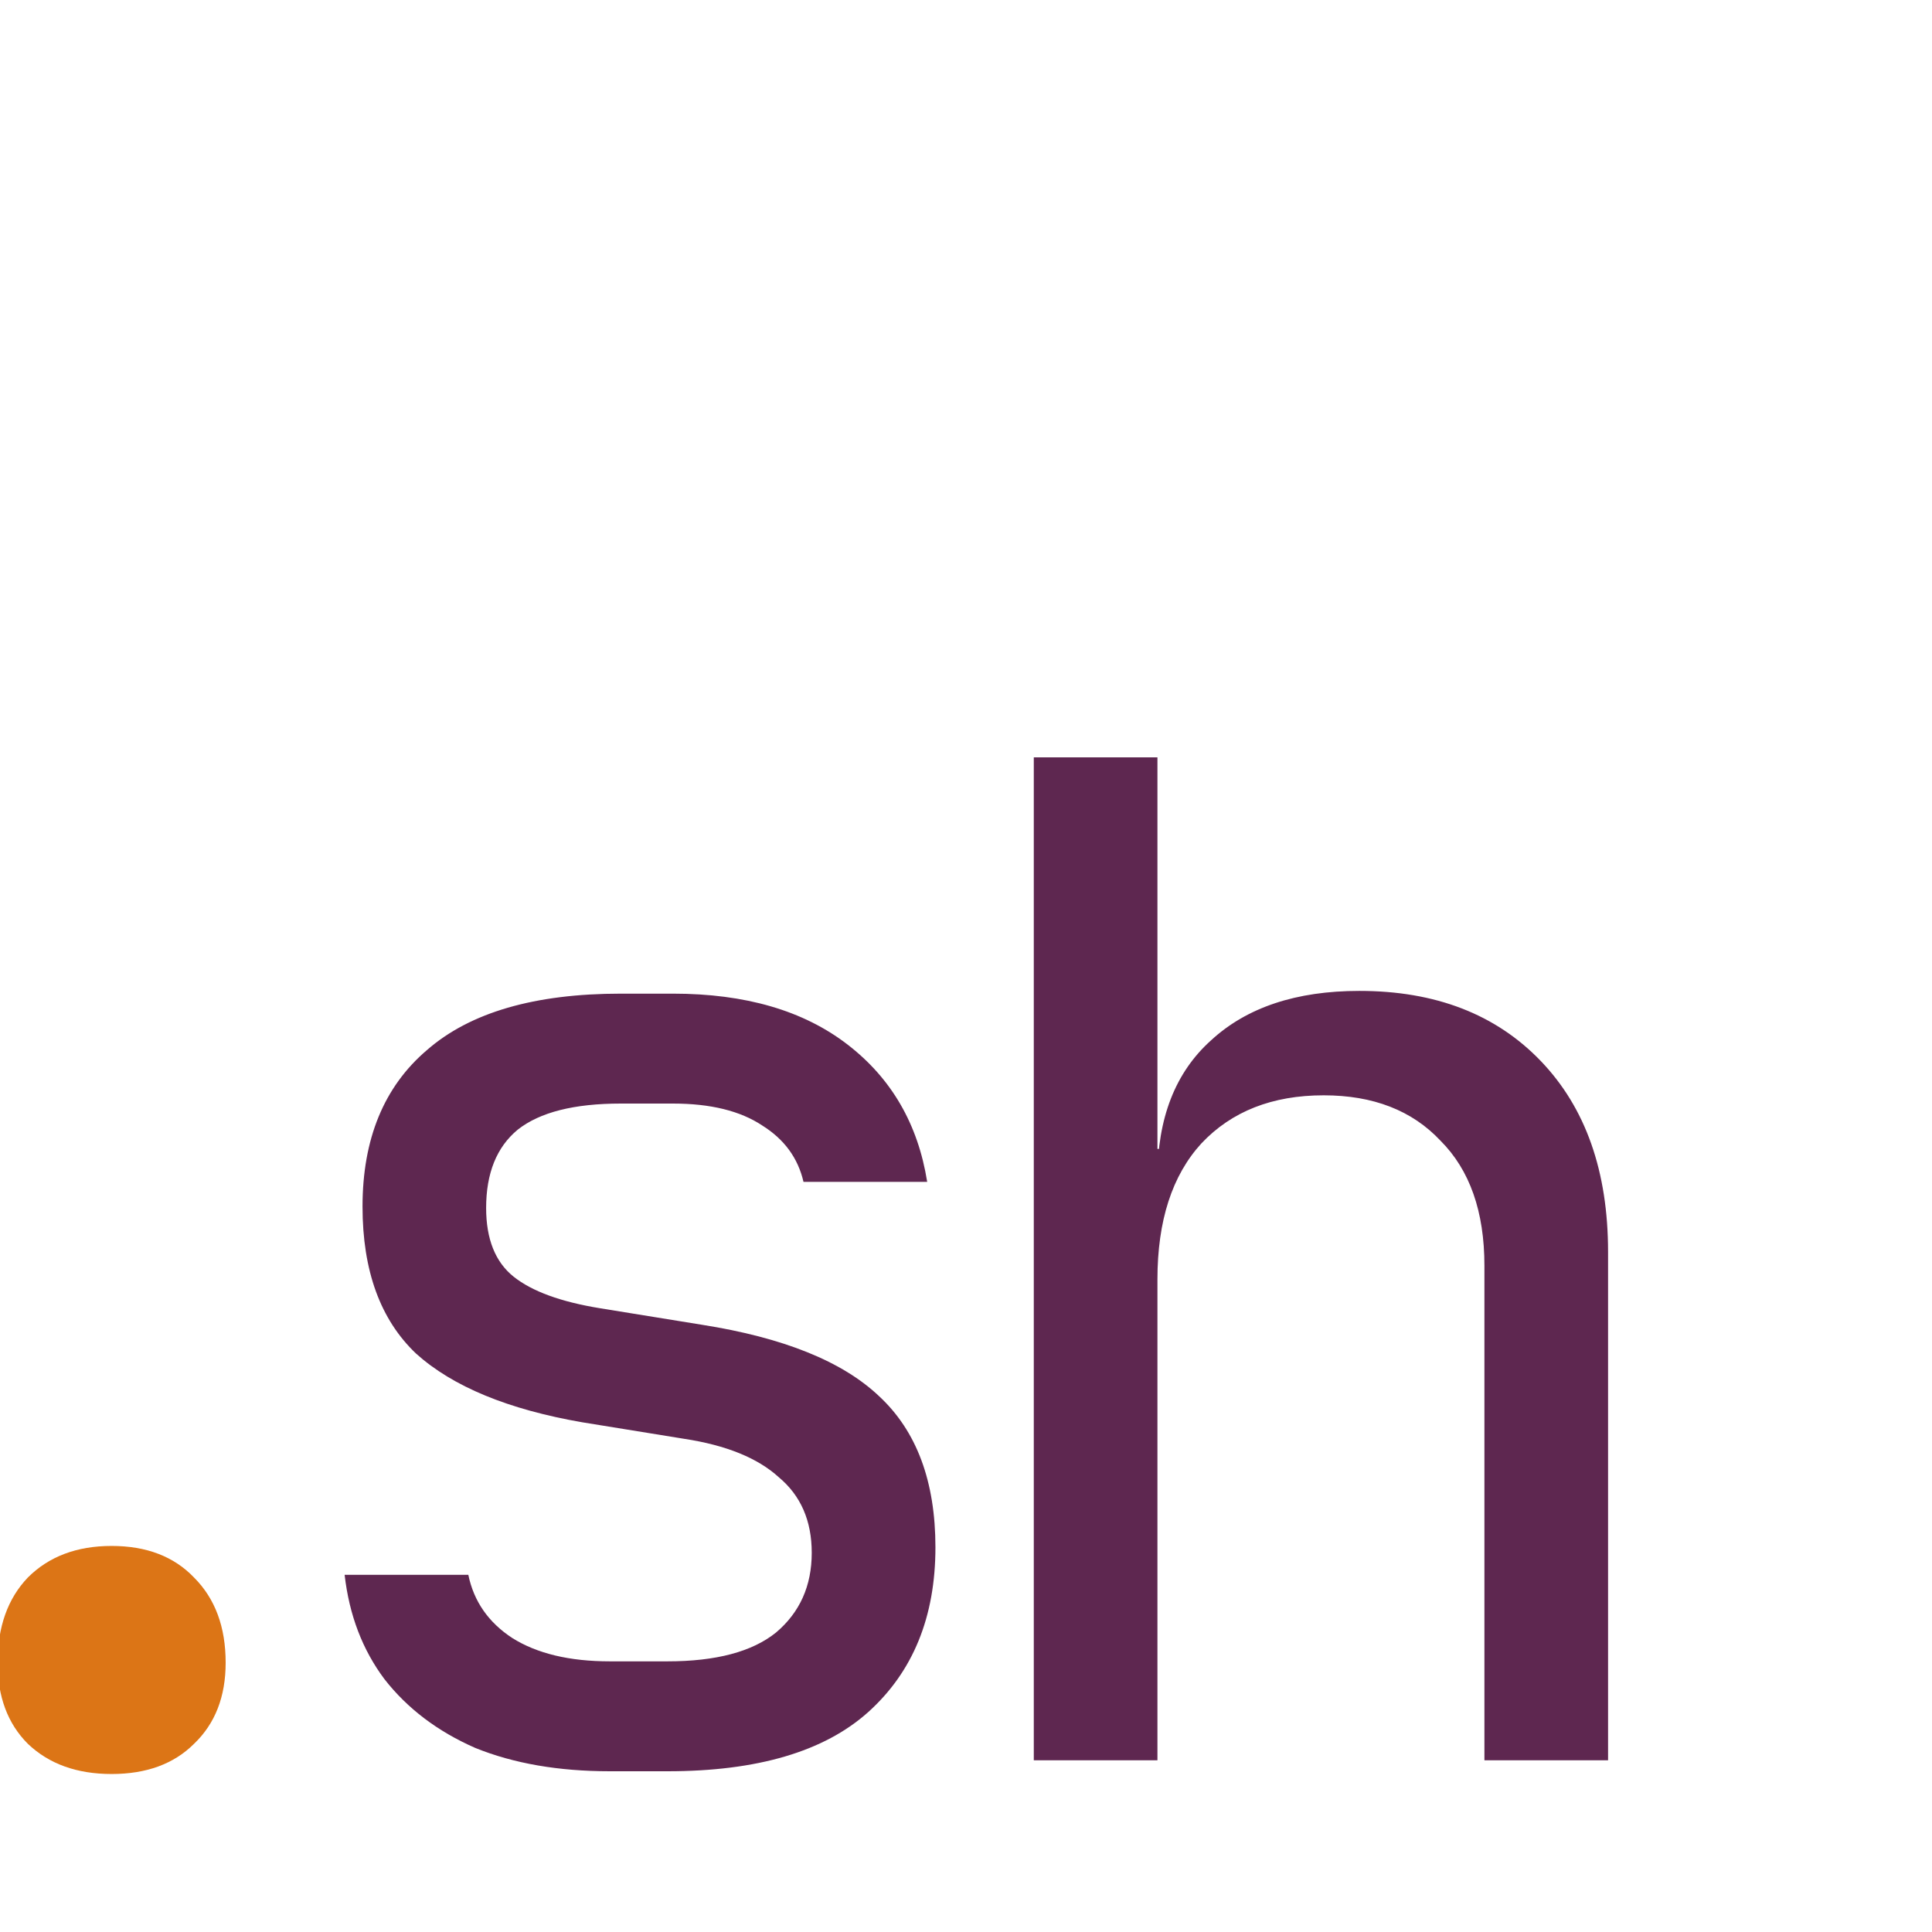
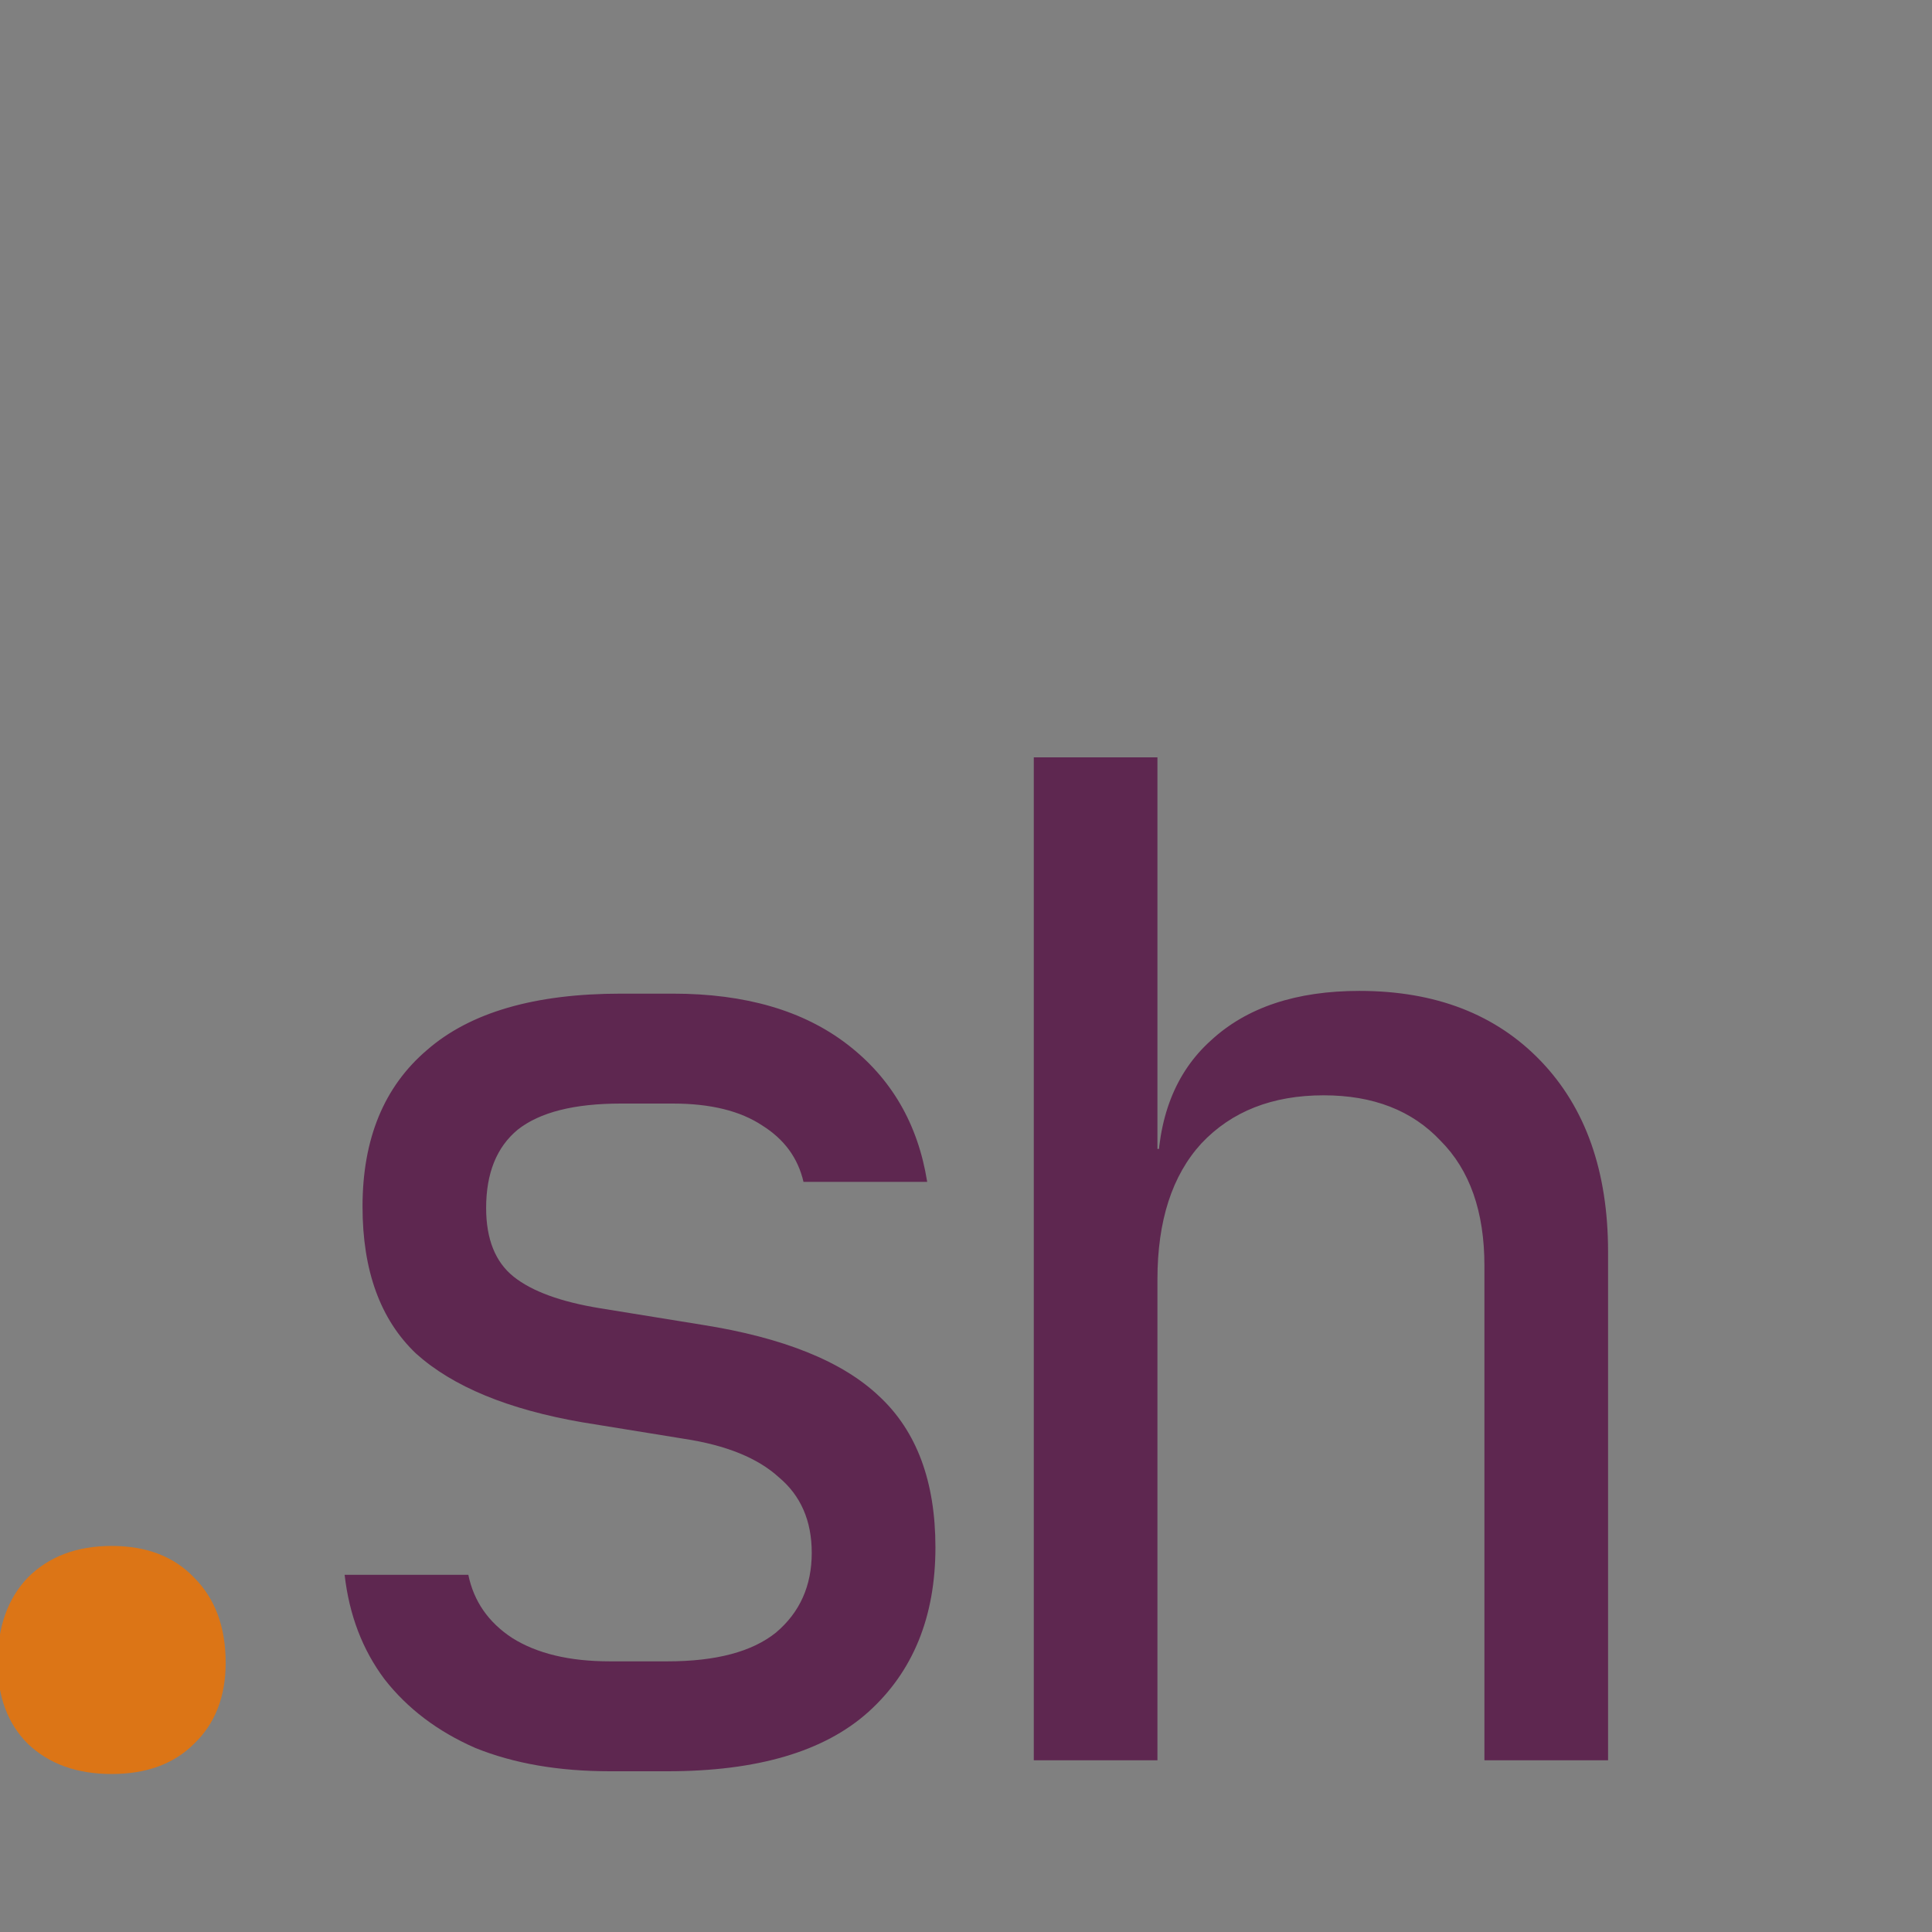
<svg xmlns="http://www.w3.org/2000/svg" width="180px" height="180px" viewBox="0 0 45 45" fill="none" preserveAspectRatio="none">
  <rect x="0" y="0" width="45" height="45" fill="#808080" stroke="none" />
  <g clip-path="url(#clip0_25_148)">
-     <rect width="45" height="45" fill="white" />
    <path d="M2.6 41.32C1.789 41.32 1.139 41.085 0.648 40.616C0.179 40.147 -0.056 39.517 -0.056 38.728C-0.056 37.896 0.179 37.235 0.648 36.744C1.139 36.253 1.789 36.008 2.6 36.008C3.411 36.008 4.051 36.253 4.52 36.744C5.011 37.235 5.256 37.896 5.256 38.728C5.256 39.517 5.011 40.147 4.52 40.616C4.051 41.085 3.411 41.32 2.6 41.32Z" fill="#DC7516" />
    <path d="M14.204 41.256C13.009 41.256 11.963 41.075 11.068 40.712C10.193 40.328 9.489 39.795 8.956 39.112C8.444 38.429 8.134 37.619 8.027 36.68H10.908C11.036 37.299 11.377 37.789 11.931 38.152C12.508 38.515 13.265 38.696 14.204 38.696H15.547C16.678 38.696 17.521 38.472 18.076 38.024C18.63 37.555 18.907 36.936 18.907 36.168C18.907 35.421 18.651 34.835 18.14 34.408C17.649 33.96 16.913 33.661 15.931 33.512L13.563 33.128C11.835 32.829 10.545 32.296 9.691 31.528C8.86 30.739 8.444 29.597 8.444 28.104C8.444 26.525 8.945 25.309 9.947 24.456C10.95 23.581 12.454 23.144 14.46 23.144H15.675C17.361 23.144 18.715 23.539 19.739 24.328C20.764 25.117 21.382 26.184 21.596 27.528H18.715C18.587 26.973 18.267 26.536 17.756 26.216C17.244 25.875 16.55 25.704 15.675 25.704H14.46C13.371 25.704 12.572 25.907 12.059 26.312C11.569 26.717 11.323 27.325 11.323 28.136C11.323 28.861 11.537 29.395 11.963 29.736C12.39 30.077 13.062 30.323 13.979 30.472L16.348 30.856C18.246 31.155 19.622 31.709 20.476 32.52C21.35 33.331 21.788 34.504 21.788 36.04C21.788 37.661 21.265 38.941 20.22 39.88C19.195 40.797 17.638 41.256 15.547 41.256H14.204ZM24.079 41V17.64H26.959V23.4V26.76H27.567L26.959 27.432C26.959 26.045 27.375 24.979 28.207 24.232C29.039 23.464 30.191 23.08 31.663 23.08C33.434 23.08 34.842 23.624 35.887 24.712C36.932 25.8 37.455 27.283 37.455 29.16V41H34.575V29.48C34.575 28.221 34.234 27.251 33.551 26.568C32.89 25.864 31.983 25.512 30.831 25.512C29.636 25.512 28.687 25.885 27.983 26.632C27.3 27.379 26.959 28.435 26.959 29.8V41H24.079Z" fill="#5E2750" />
  </g>
  <defs>
    <clipPath id="clip0_25_148">
      <rect width="45" height="45" fill="white" />
    </clipPath>
  </defs>
</svg>